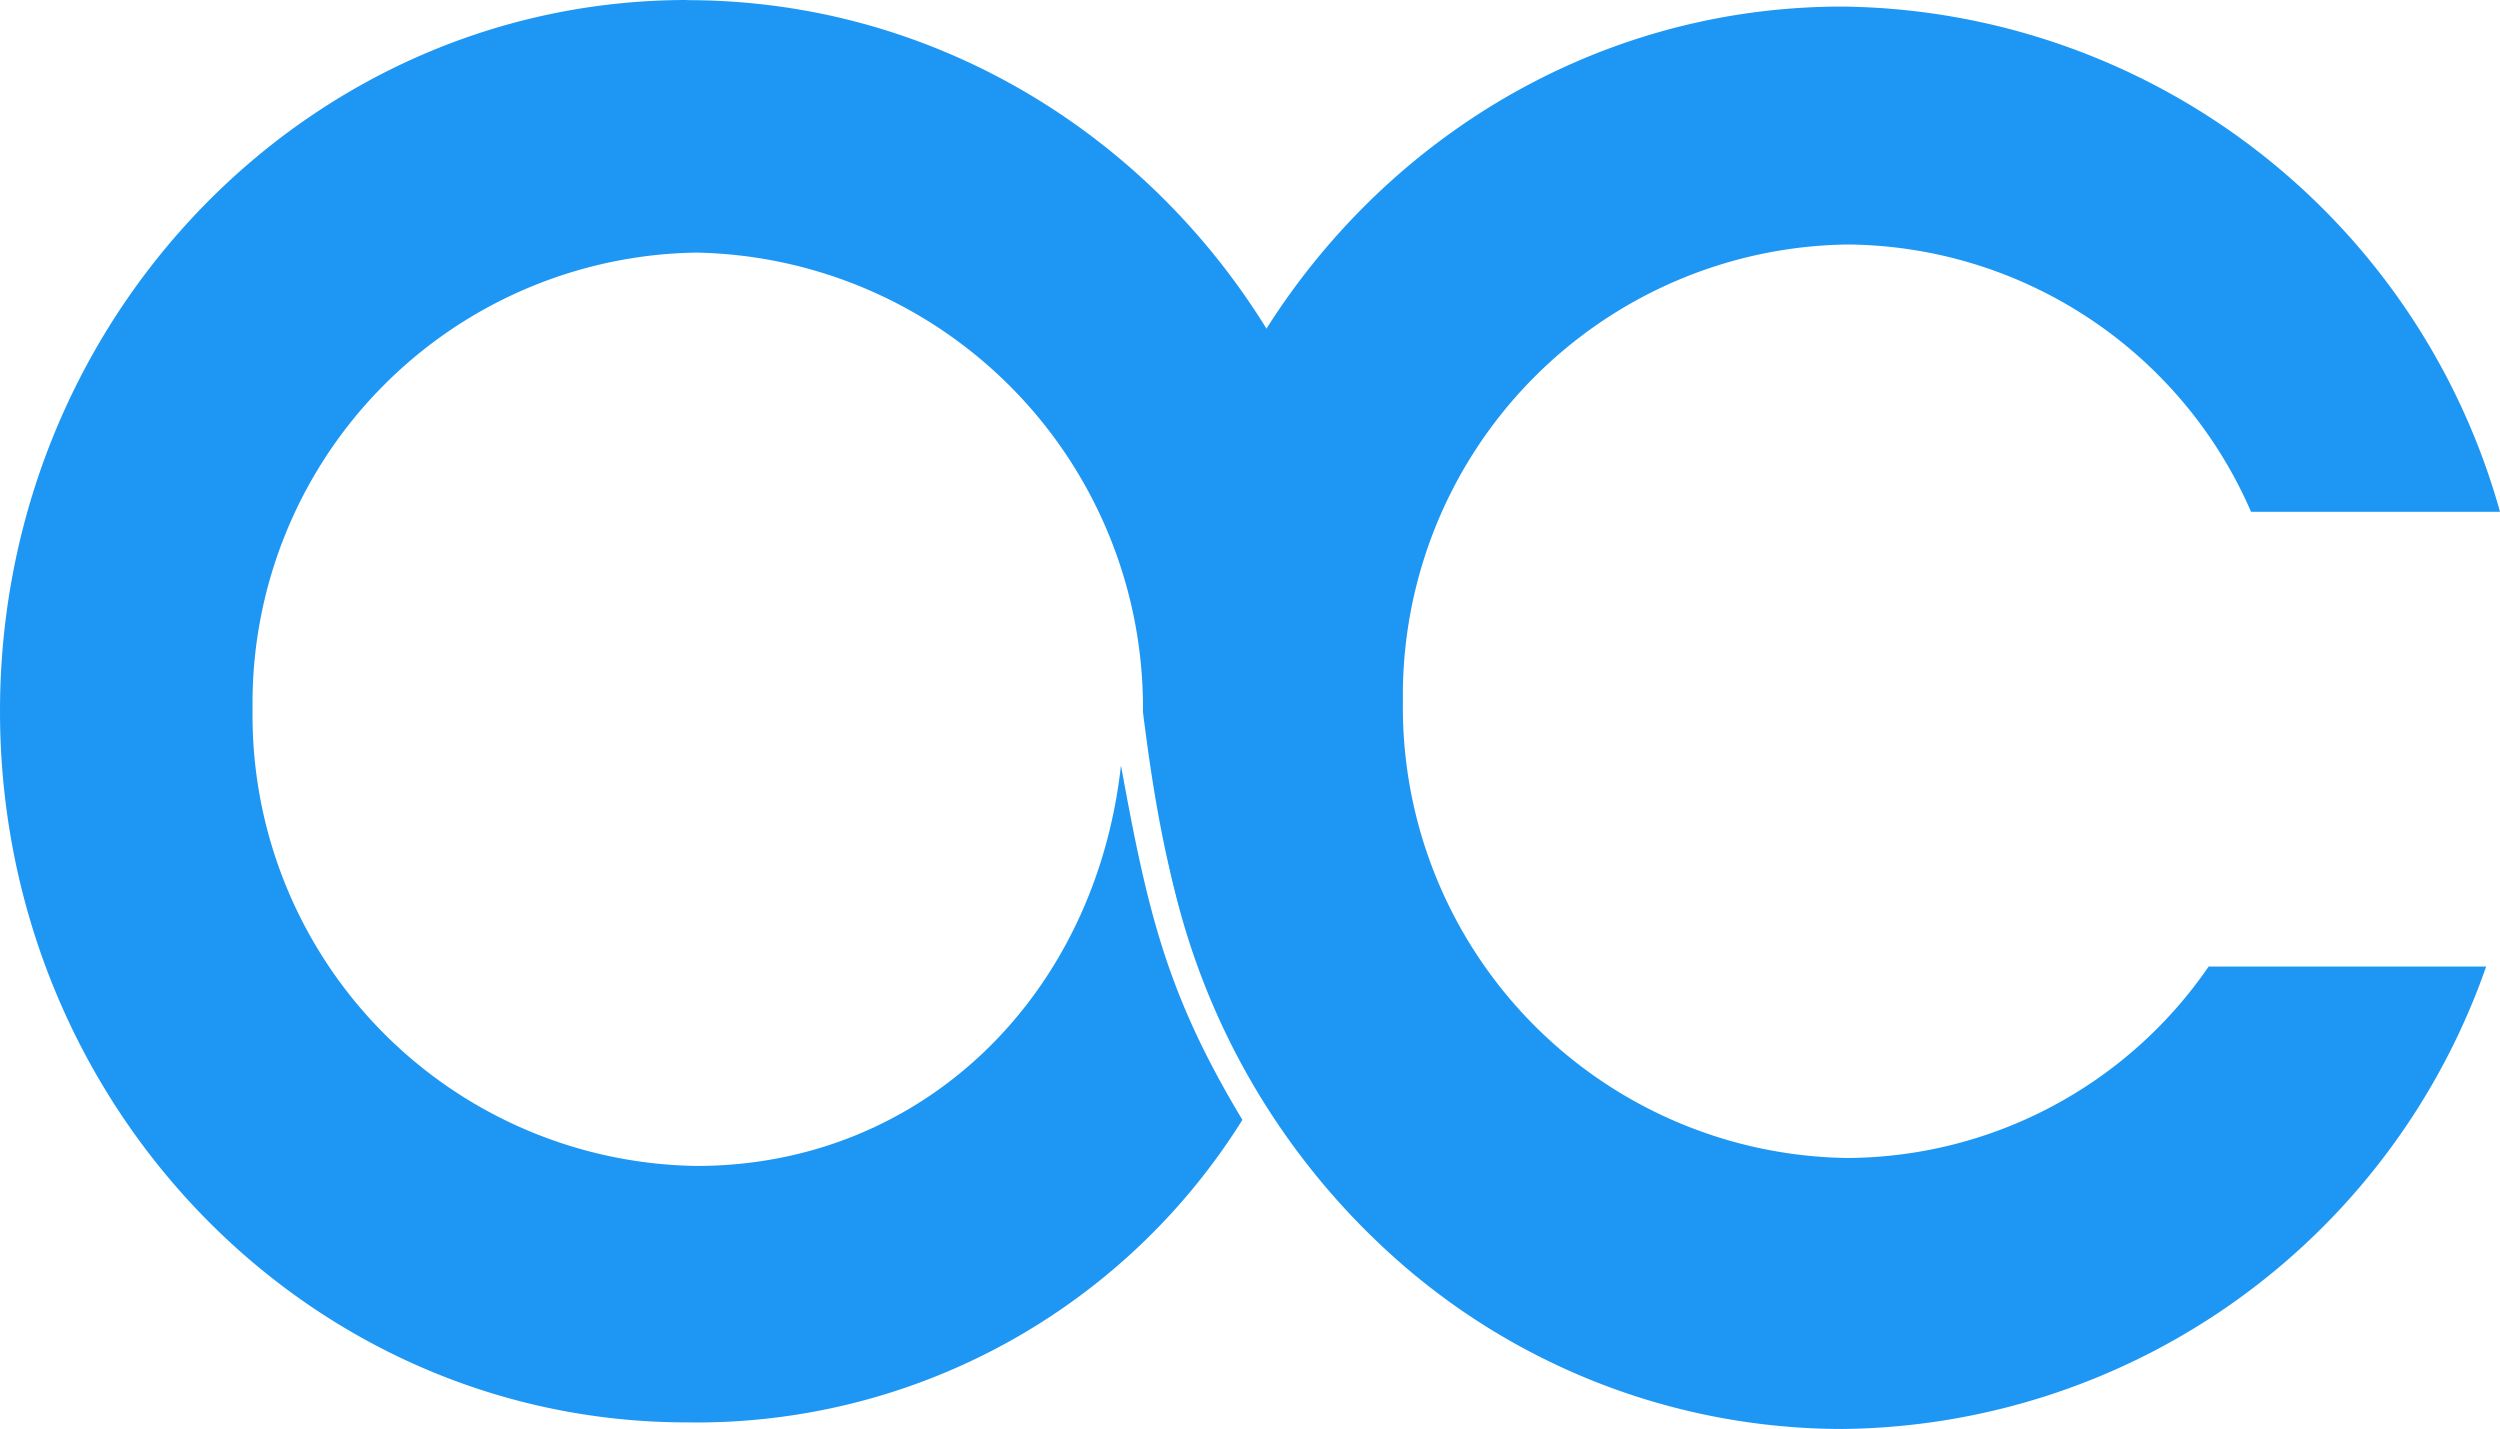
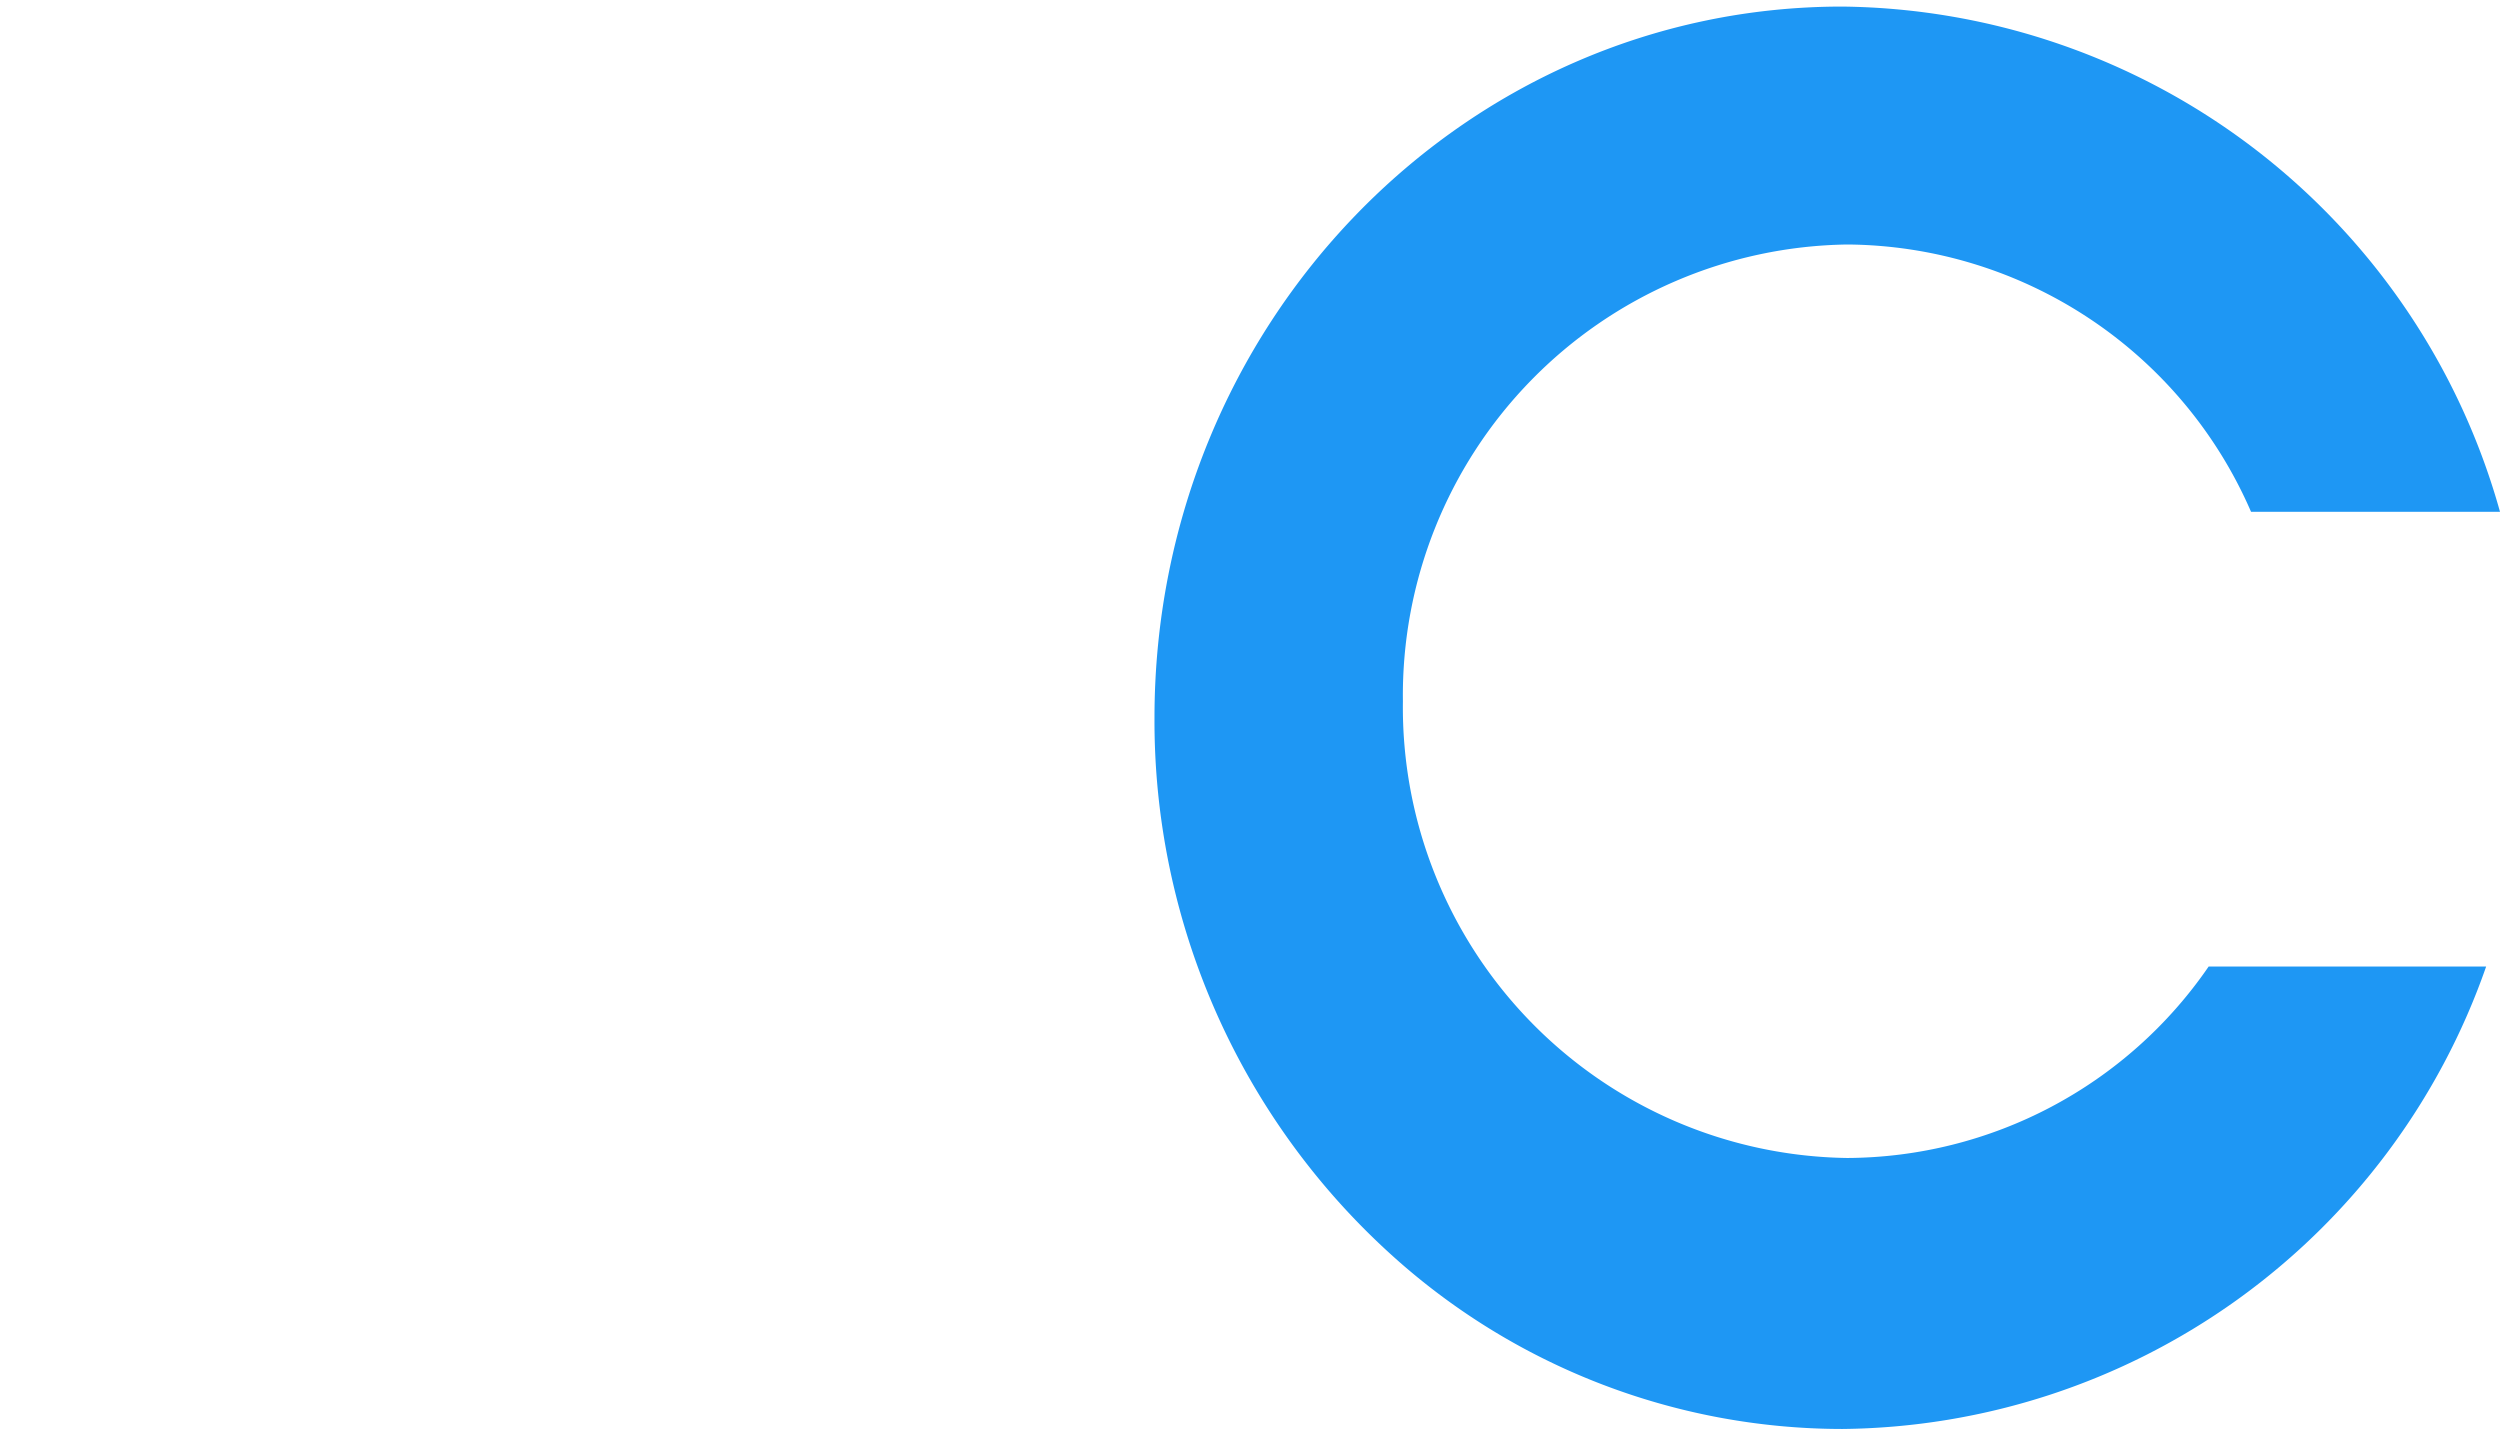
<svg xmlns="http://www.w3.org/2000/svg" width="65.031" height="37.171" viewBox="0 0 65.031 37.171">
  <g transform="translate(-0.969 -3.829)">
-     <path d="M18.843,3.829C8.971,3.829.969,12.112.969,22.329s8,18.5,17.874,18.5a16.738,16.738,0,0,0,14.444-7.87c-1.962-3.261-2.458-5.37-3.159-9.221-.661,6-5.169,10.42-11.042,10.42A11.719,11.719,0,0,1,7.539,22.276,11.718,11.718,0,0,1,19.086,10.4,11.838,11.838,0,0,1,30.7,22.348c.577,4.652,1.314,6.8,2.963,9.743L36.131,28.1c1.97-3.041.581-2.106.587-5.767,0-10.22-8-18.5-17.874-18.5Z" fill="#1e97f4" />
    <path d="M48.89,4C39.01,4,31,12.282,31,22.5a18.73,18.73,0,0,0,6.129,13.94A17.485,17.485,0,0,0,48.89,41,17.923,17.923,0,0,0,65.64,28.97H58.422a11.468,11.468,0,0,1-9.4,4.981A11.723,11.723,0,0,1,37.462,22.07,11.726,11.726,0,0,1,49.024,10.189a11.537,11.537,0,0,1,10.5,6.953H66A17.965,17.965,0,0,0,48.89,4Z" fill="#1e97f4" />
  </g>
</svg>